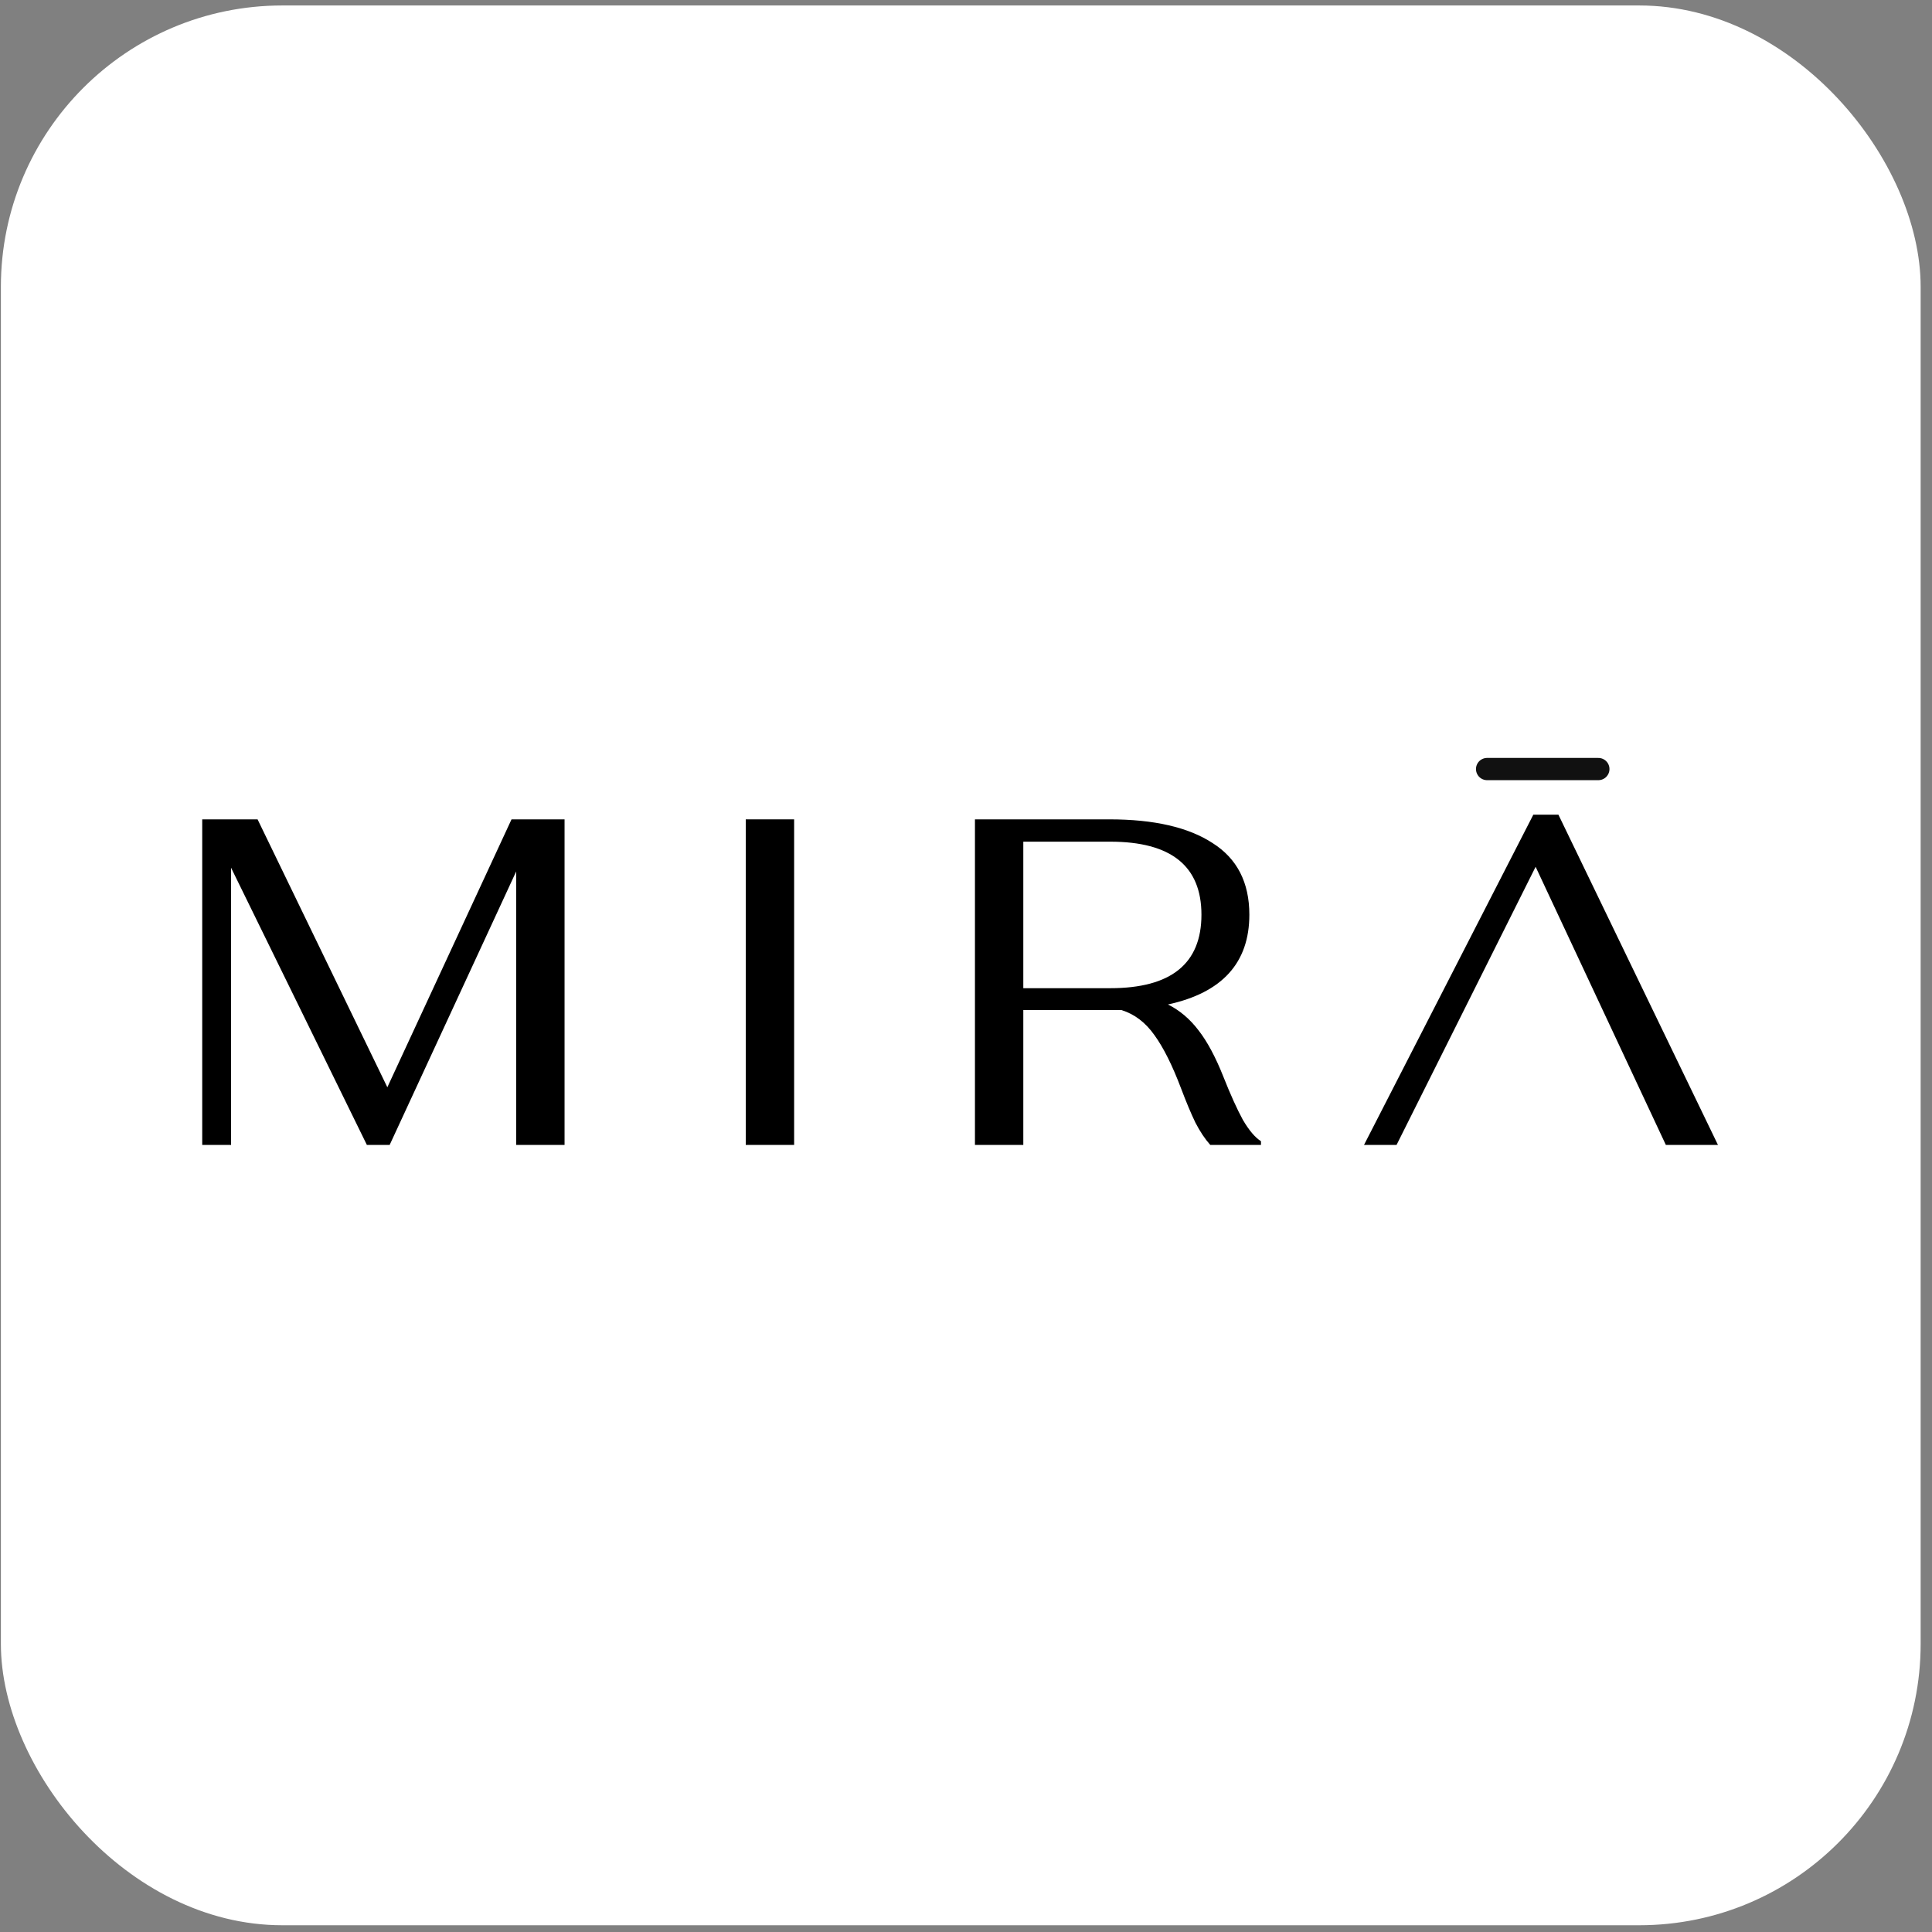
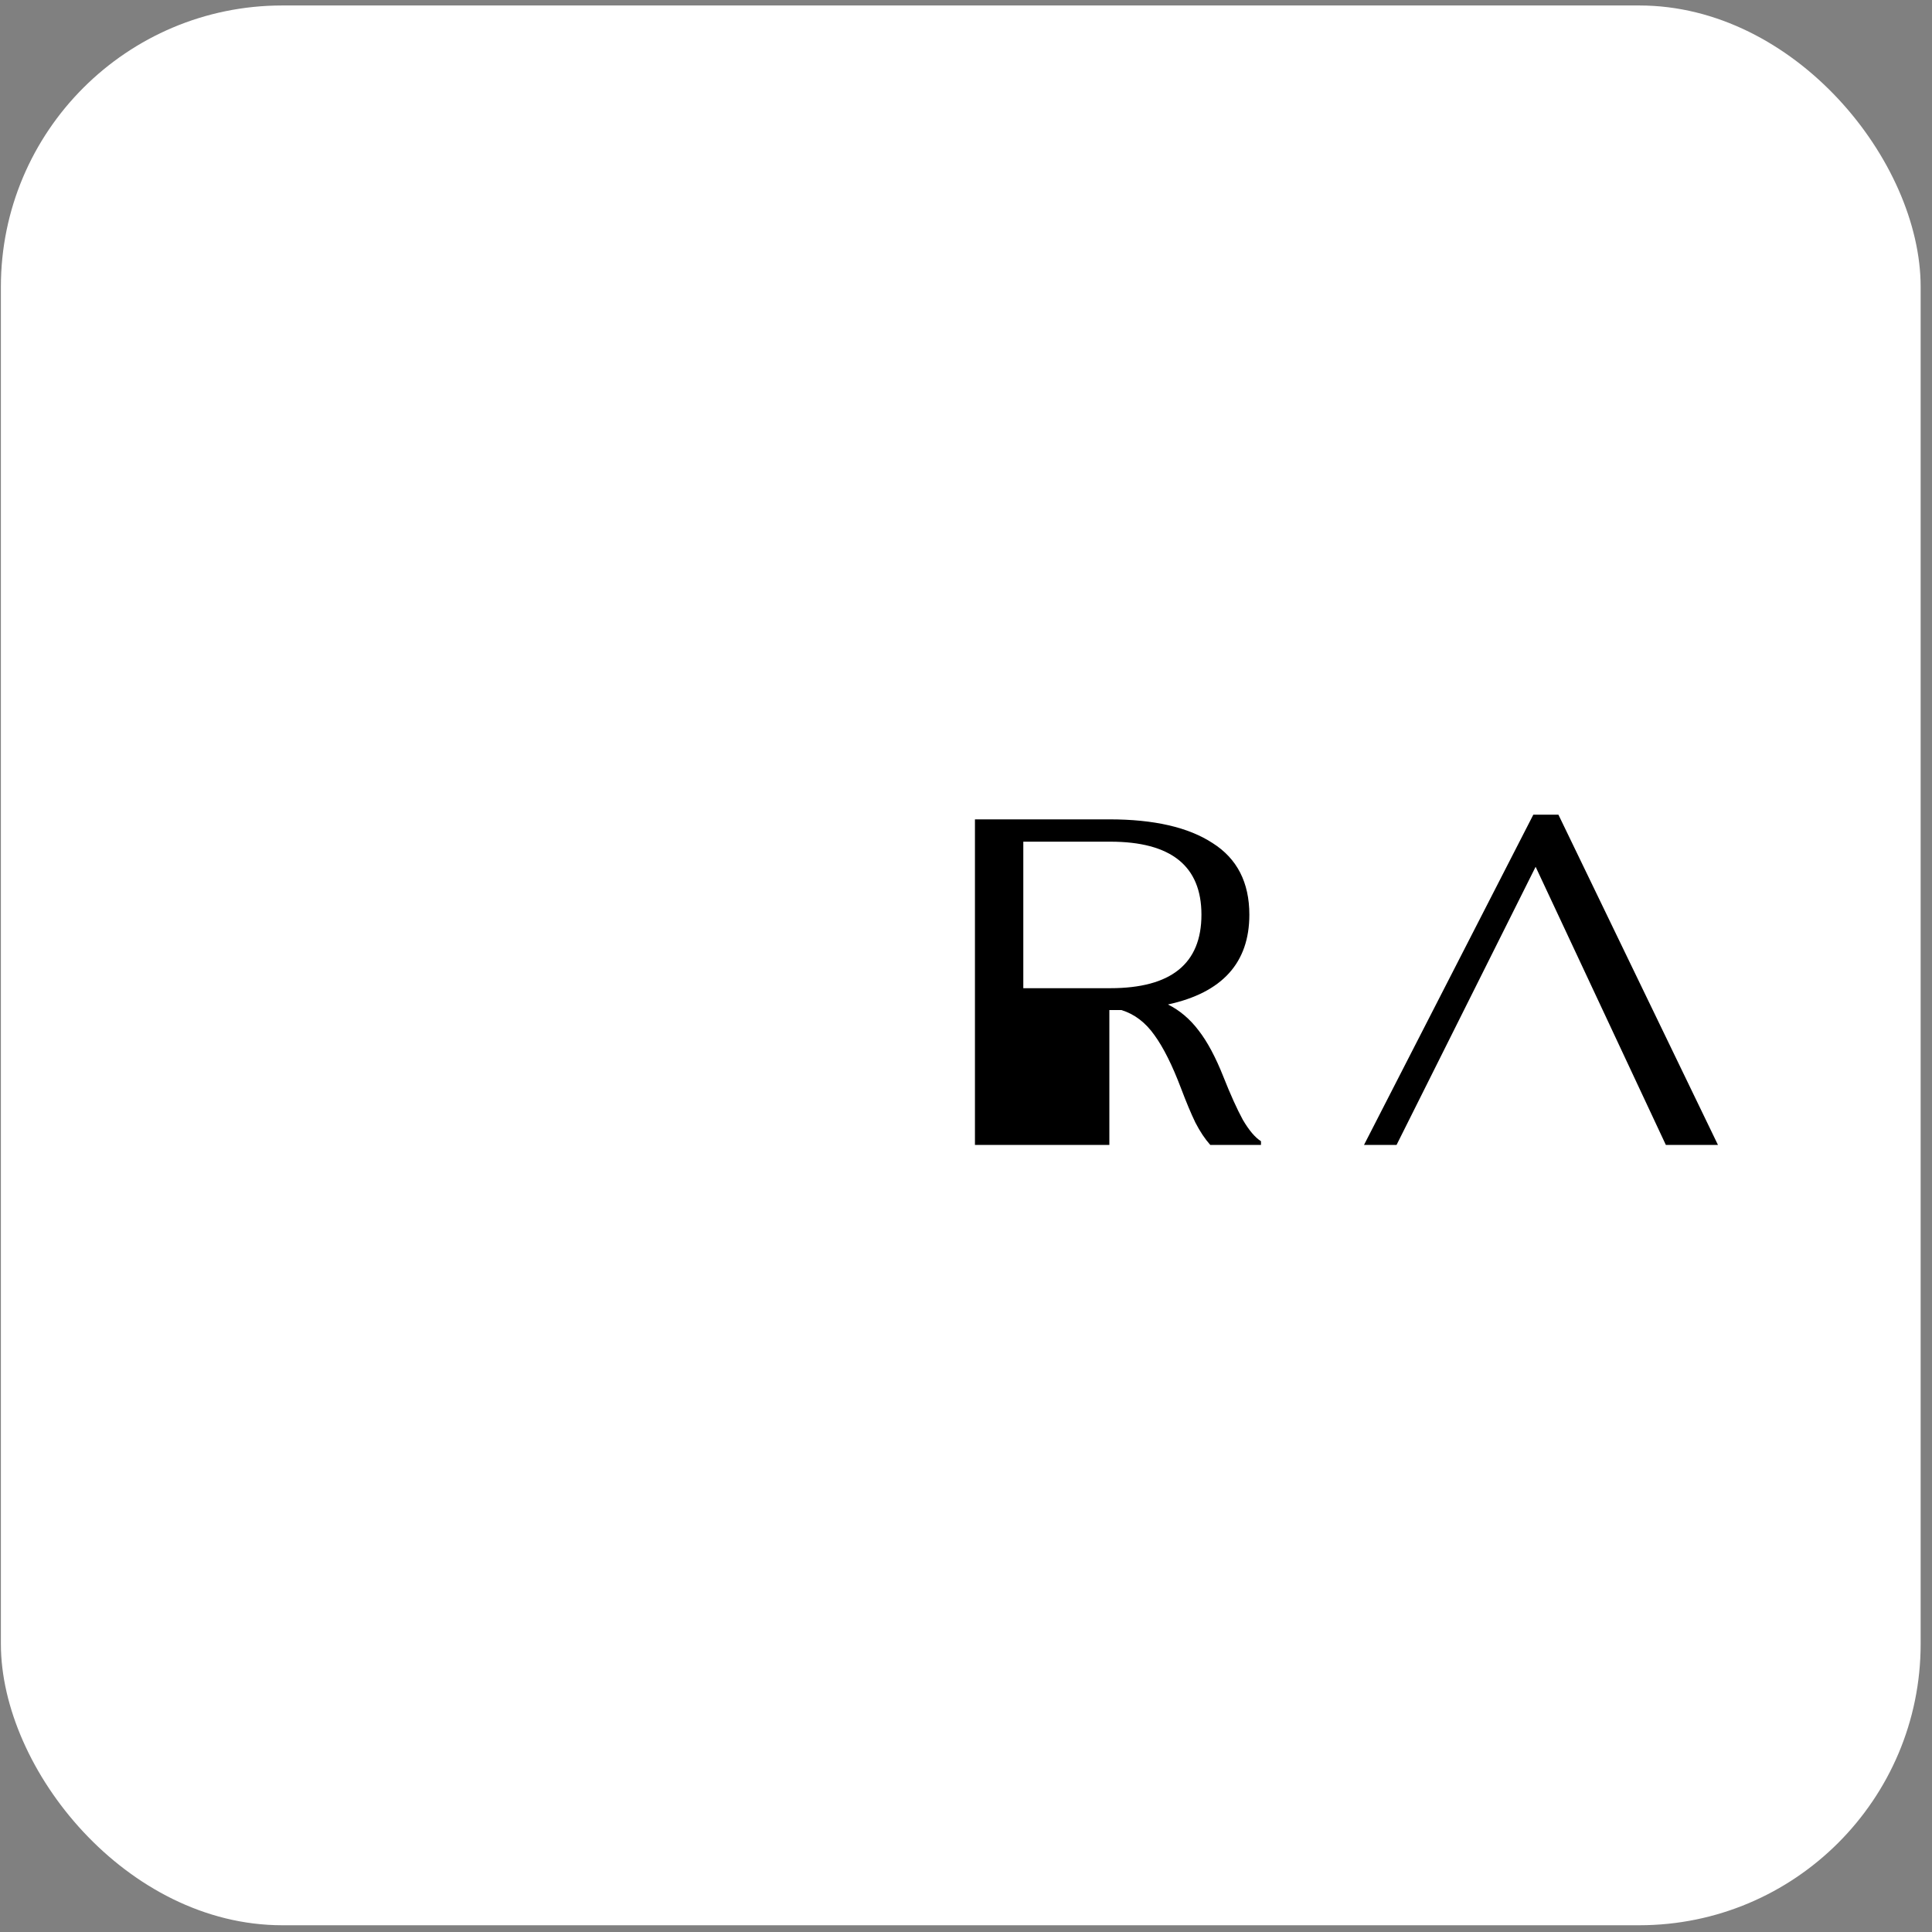
<svg xmlns="http://www.w3.org/2000/svg" width="103" height="103" viewBox="0 0 103 103" fill="none">
  <rect x="0" y="0" width="103" height="103" fill="#808080" stroke="none" />
  <rect x="0.047" y="0.292" width="102.348" height="102.348" rx="15" fill="white" />
  <path d="M74.454 61.039L76.711 56.526L77.306 55.336L81.868 46.211L88.811 61.039H91.589L83.084 43.434H81.745L72.719 61.039H74.454Z" fill="black" />
-   <path d="M65.218 57.394C65.598 58.353 65.945 59.122 66.259 59.7C66.59 60.263 66.912 60.643 67.226 60.841V61.039H64.523C64.242 60.725 63.978 60.329 63.73 59.849C63.498 59.37 63.242 58.758 62.961 58.014C62.498 56.791 62.027 55.849 61.548 55.188C61.069 54.51 60.482 54.063 59.787 53.849H59.143H54.555V61.039H51.977V43.682H59.143C61.523 43.682 63.358 44.104 64.647 44.947C65.953 45.773 66.606 47.046 66.606 48.765C66.606 51.328 65.16 52.923 62.267 53.551C62.895 53.865 63.441 54.328 63.904 54.94C64.366 55.535 64.805 56.353 65.218 57.394ZM59.192 52.683C62.432 52.683 64.052 51.377 64.052 48.765C64.052 46.17 62.432 44.872 59.192 44.872H54.555V52.683H59.192Z" fill="black" />
-   <path d="M39.758 43.682H42.337V61.039H39.758V43.682Z" fill="black" />
-   <path d="M30.098 43.682V61.039H27.519V46.459L20.774 61.039H19.559L12.319 46.261V61.039H10.781V43.682H13.732L20.65 57.965L27.271 43.682H30.098Z" fill="black" />
-   <path d="M79.281 41H85.212" stroke="#111111" stroke-width="1.186" stroke-linecap="round" />
+   <path d="M65.218 57.394C65.598 58.353 65.945 59.122 66.259 59.7C66.59 60.263 66.912 60.643 67.226 60.841V61.039H64.523C64.242 60.725 63.978 60.329 63.73 59.849C63.498 59.37 63.242 58.758 62.961 58.014C62.498 56.791 62.027 55.849 61.548 55.188C61.069 54.51 60.482 54.063 59.787 53.849H59.143V61.039H51.977V43.682H59.143C61.523 43.682 63.358 44.104 64.647 44.947C65.953 45.773 66.606 47.046 66.606 48.765C66.606 51.328 65.16 52.923 62.267 53.551C62.895 53.865 63.441 54.328 63.904 54.94C64.366 55.535 64.805 56.353 65.218 57.394ZM59.192 52.683C62.432 52.683 64.052 51.377 64.052 48.765C64.052 46.17 62.432 44.872 59.192 44.872H54.555V52.683H59.192Z" fill="black" />
</svg>